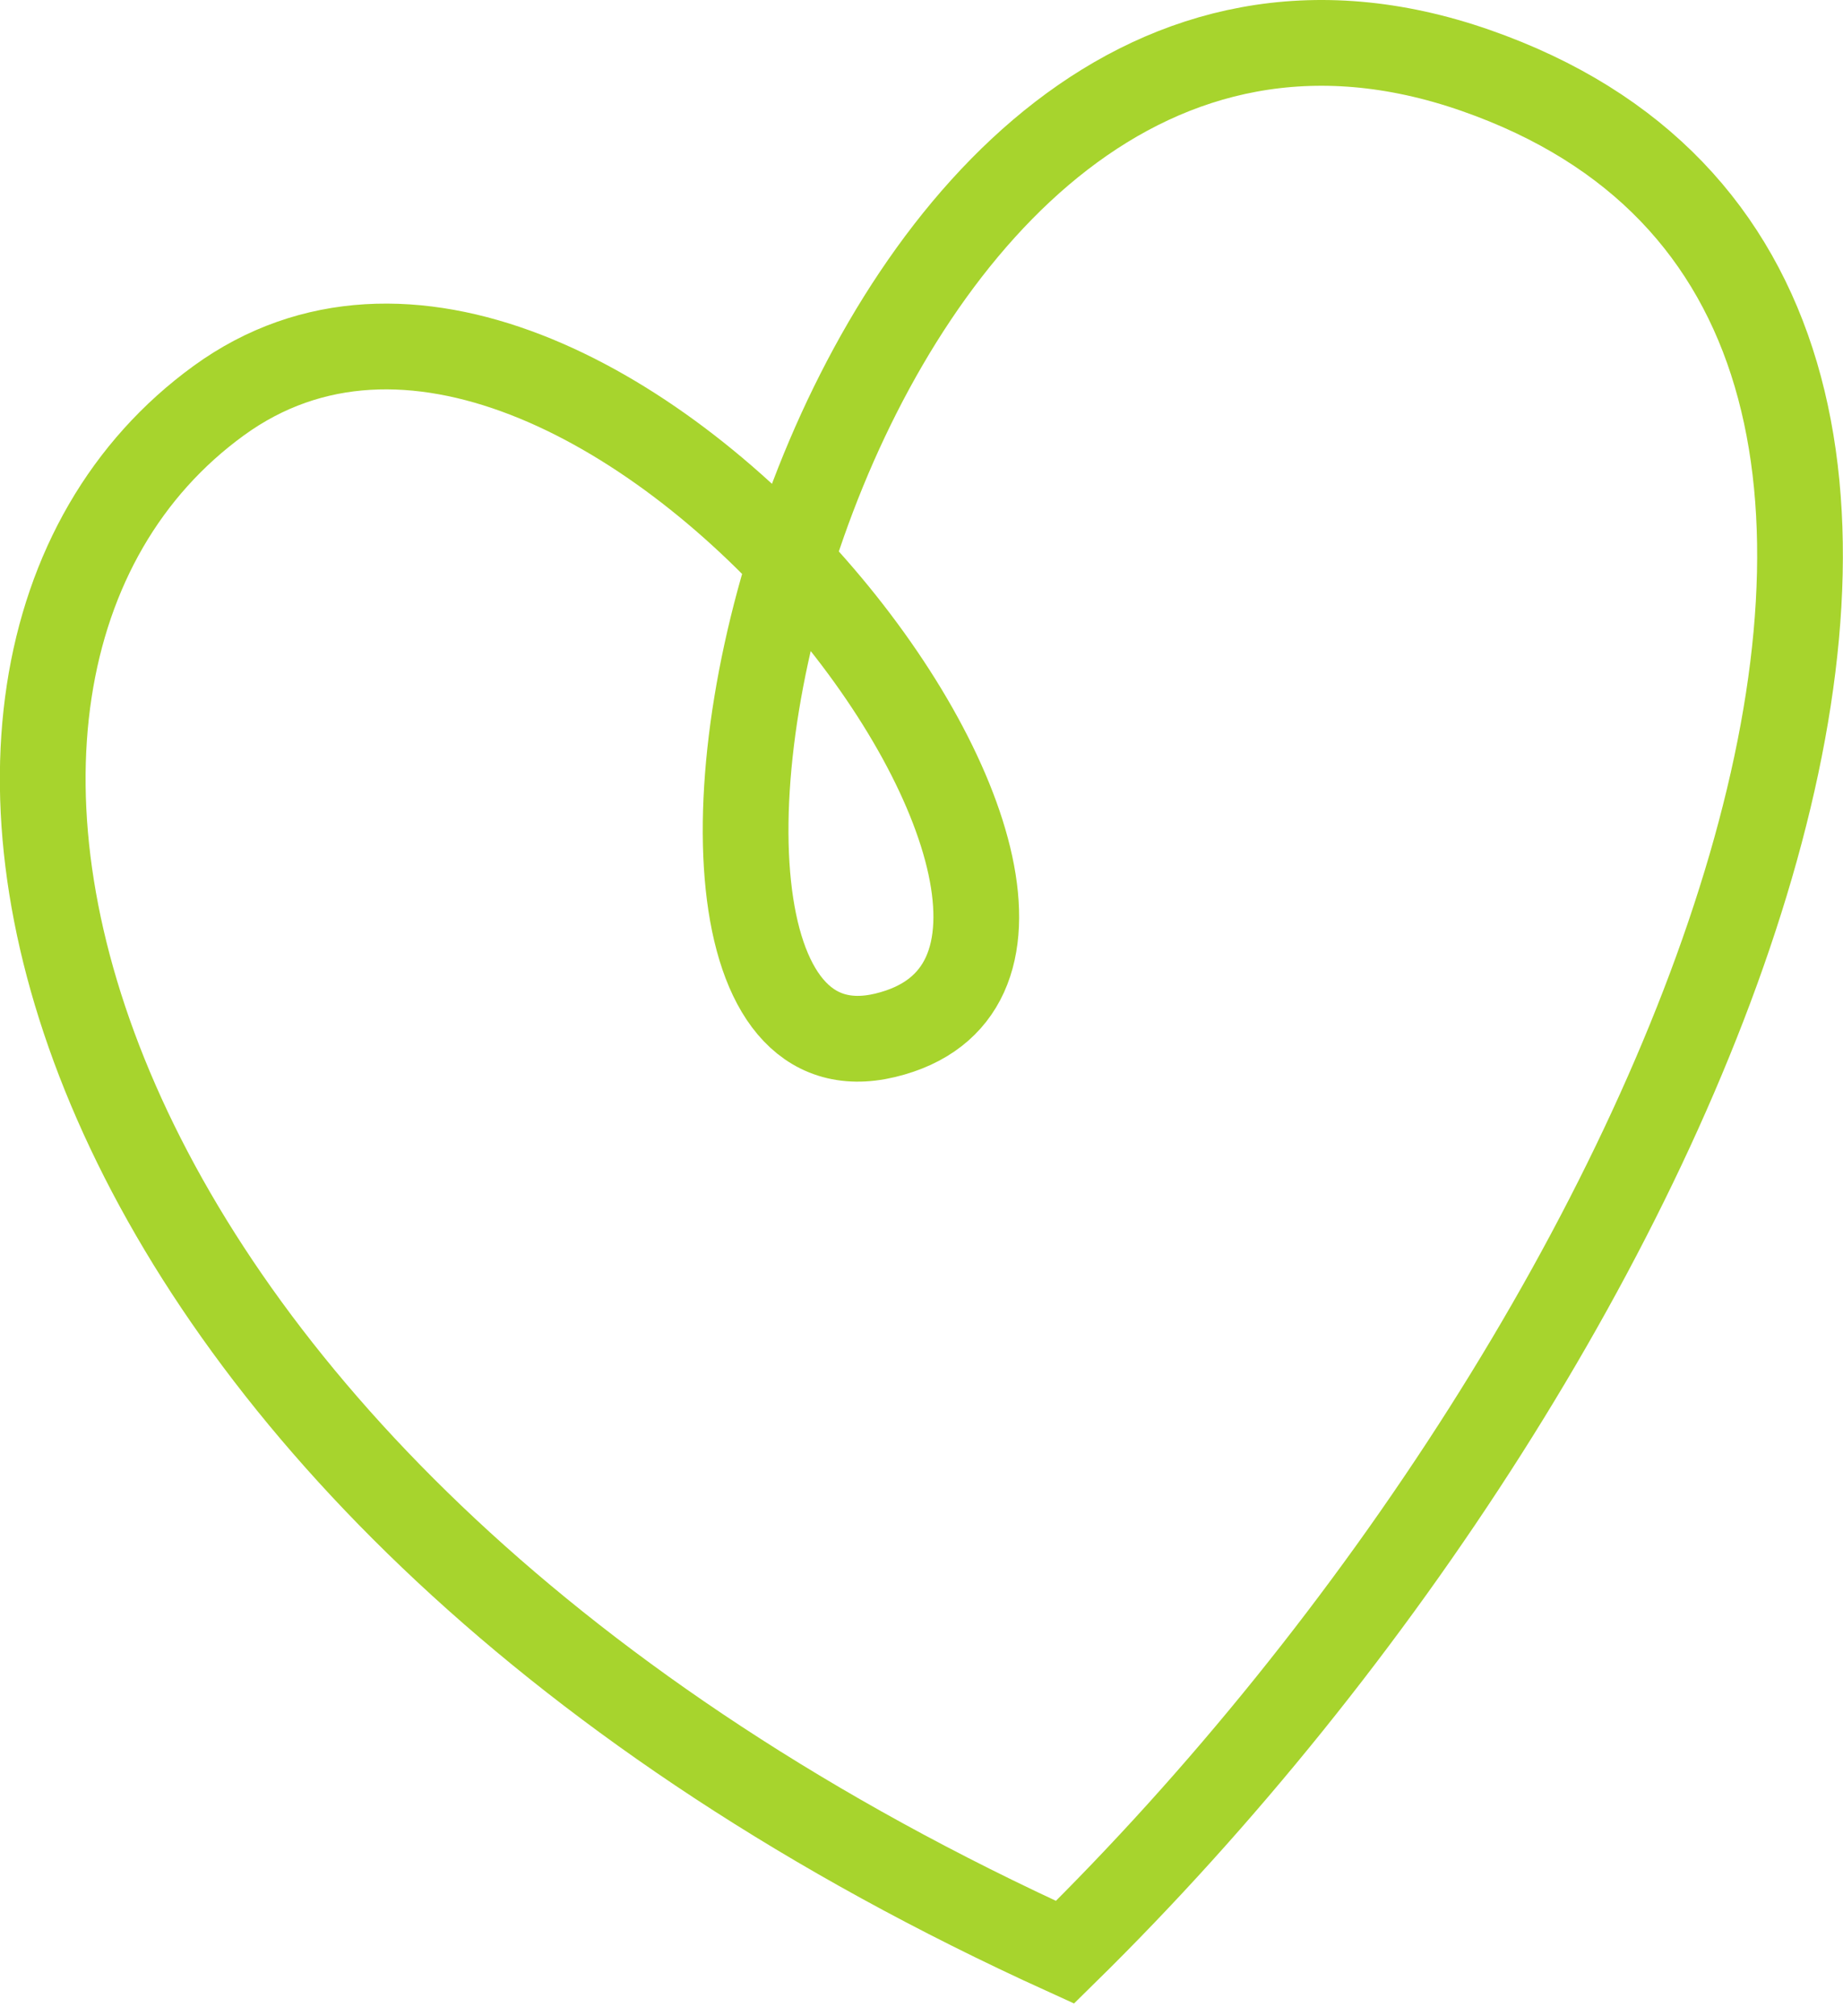
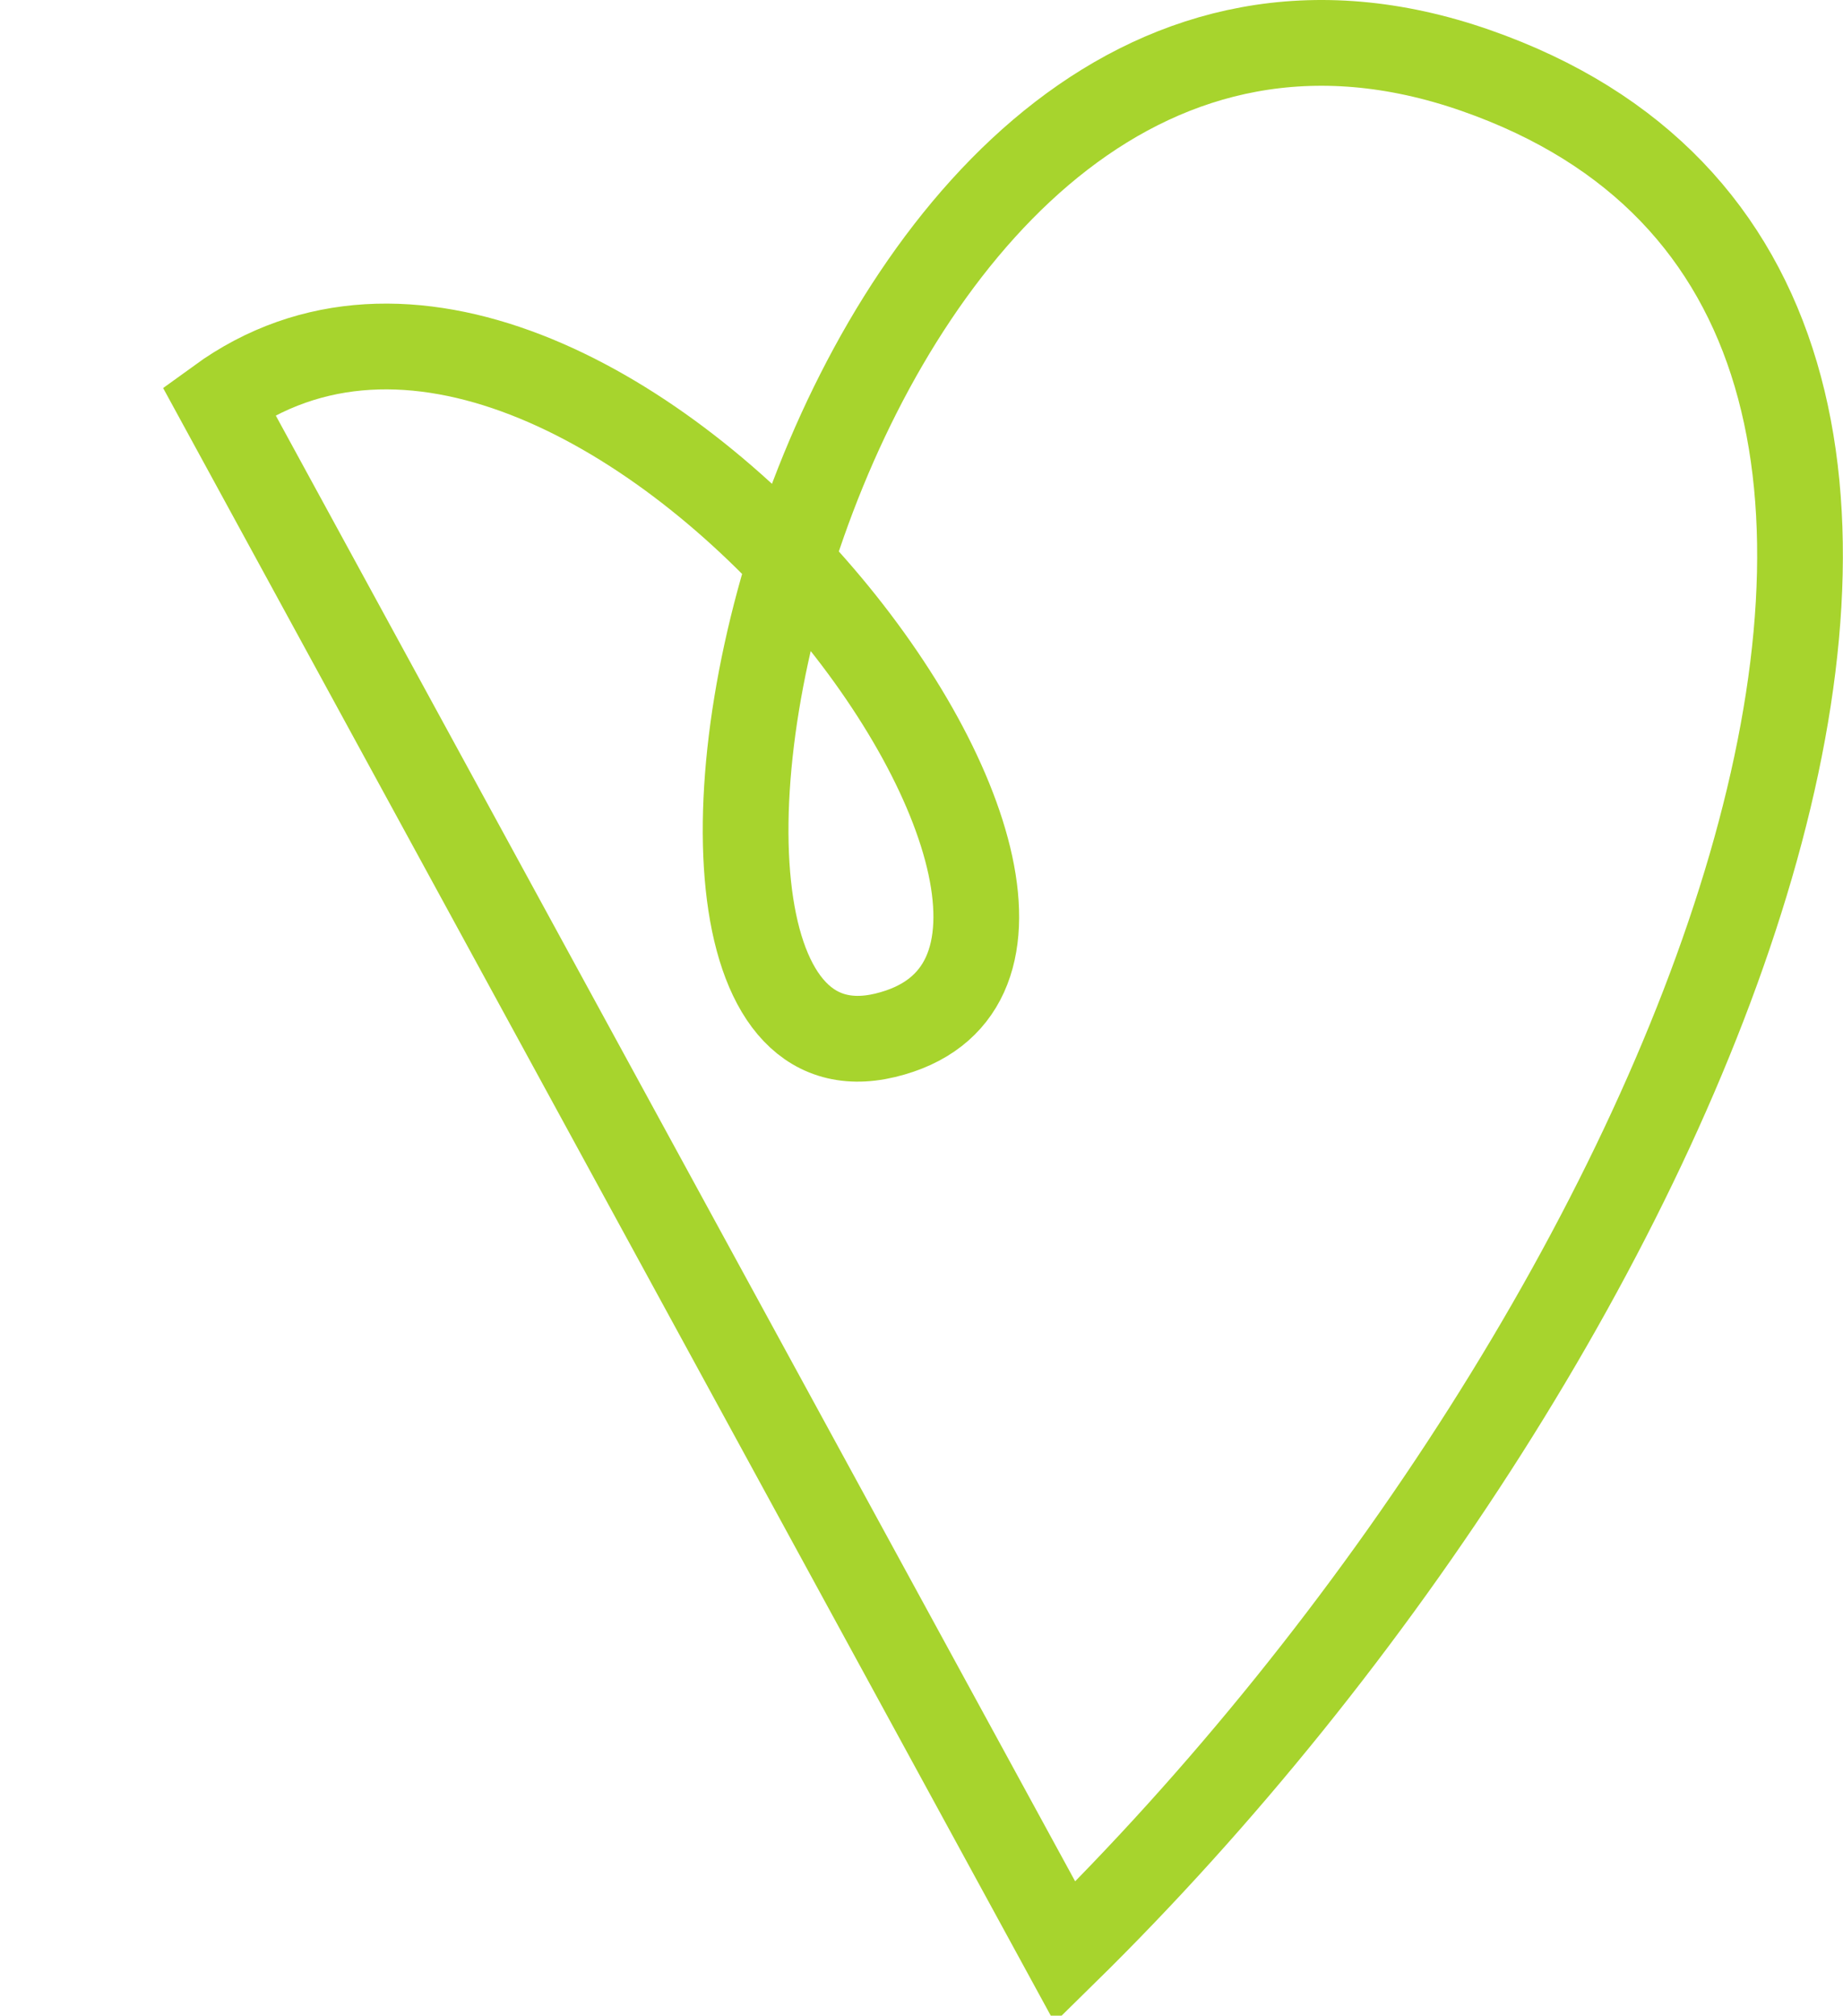
<svg xmlns="http://www.w3.org/2000/svg" width="43" height="47" viewBox="0 0 43 47" fill="none">
-   <path d="M24.848 45.521C39.457 31.18 49.708 6.971 34.429 1.642C19.15 -3.686 13.077 25.953 20.651 24.141C28.226 22.328 13.796 3.034 5.105 9.341C-3.586 15.648 0.843 34.611 24.848 45.521Z" stroke="#A7D42D" stroke-width="2" />
+   <path d="M24.848 45.521C39.457 31.18 49.708 6.971 34.429 1.642C19.15 -3.686 13.077 25.953 20.651 24.141C28.226 22.328 13.796 3.034 5.105 9.341Z" stroke="#A7D42D" stroke-width="2" />
</svg>